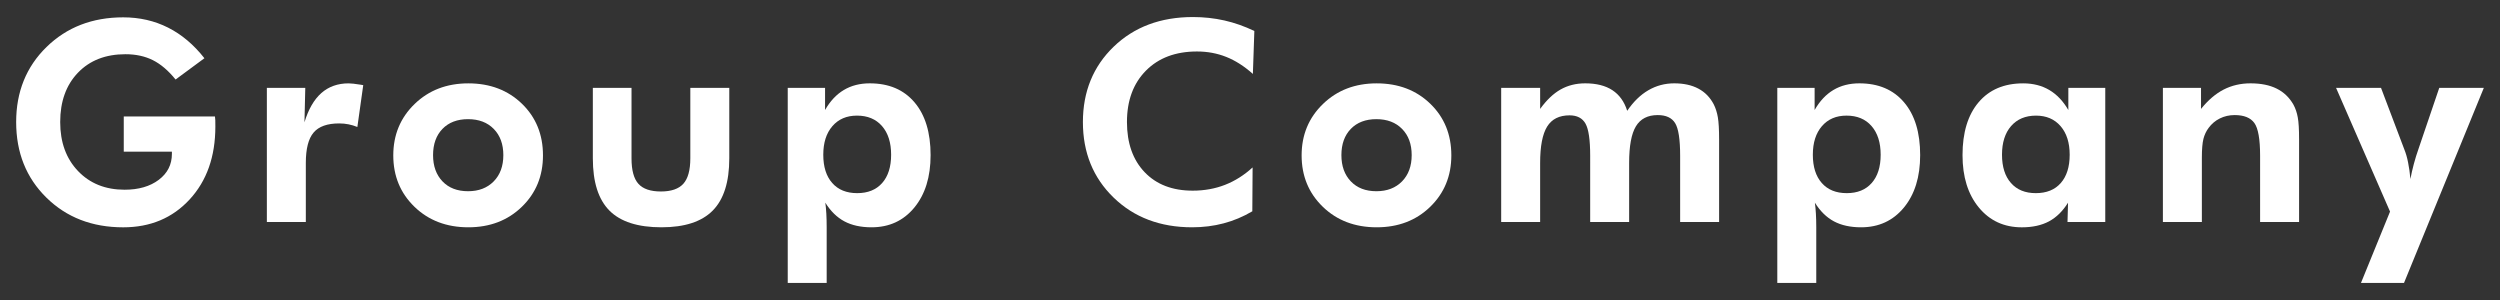
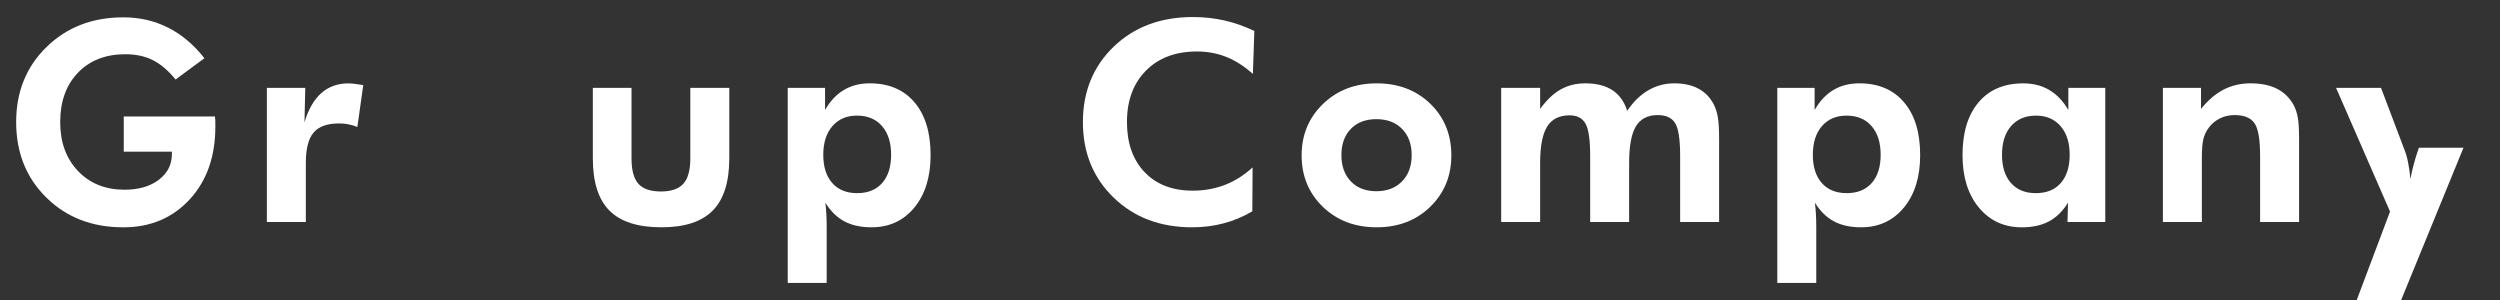
<svg xmlns="http://www.w3.org/2000/svg" version="1.1" id="レイヤー_1" x="0px" y="0px" width="125px" height="15px" viewBox="0 0 125 15" enable-background="new 0 0 125 15" xml:space="preserve">
  <rect x="0" y="0" width="125" height="15" fill="#333333" stroke="none" />
  <g>
    <g>
      <path fill="#FFFFFF" d="M6.188,5.822h4.56c0.009,0.06,0.015,0.123,0.017,0.191s0.003,0.174,0.003,0.314    c0,1.5-0.428,2.714-1.285,3.644s-1.964,1.395-3.322,1.395c-1.554,0-2.834-0.495-3.842-1.486s-1.511-2.25-1.511-3.777    c0-1.513,0.506-2.764,1.518-3.753c1.012-0.988,2.29-1.483,3.835-1.483c0.816,0,1.563,0.171,2.242,0.513s1.285,0.853,1.818,1.531    L8.779,3.976C8.419,3.53,8.041,3.208,7.645,3.009S6.79,2.711,6.271,2.711c-0.989,0-1.78,0.308-2.372,0.923S3.01,5.073,3.01,6.102    c0,1.012,0.297,1.829,0.892,2.451s1.371,0.933,2.328,0.933c0.702,0,1.271-0.165,1.709-0.495C8.376,8.66,8.595,8.228,8.595,7.695    V7.585H6.188V5.822z" />
      <path fill="#FFFFFF" d="M15.223,6.116c0.196-0.651,0.478-1.139,0.844-1.463c0.367-0.323,0.821-0.485,1.364-0.485    c0.123,0,0.326,0.023,0.608,0.068c0.055,0.01,0.096,0.017,0.123,0.021l-0.294,2.092c-0.146-0.059-0.293-0.104-0.441-0.133    c-0.148-0.03-0.304-0.045-0.468-0.045c-0.592,0-1.019,0.151-1.278,0.455c-0.26,0.303-0.39,0.81-0.39,1.521v2.953h-1.948V4.393    h1.921L15.223,6.116z" />
-       <path fill="#FFFFFF" d="M27.149,7.77c0,1.03-0.352,1.887-1.056,2.57s-1.596,1.025-2.676,1.025c-1.089,0-1.987-0.342-2.693-1.025    s-1.06-1.54-1.06-2.57c0-1.025,0.355-1.882,1.066-2.57c0.711-0.688,1.606-1.032,2.687-1.032c1.084,0,1.978,0.34,2.68,1.019    C26.798,5.866,27.149,6.727,27.149,7.77z M25.167,7.756c0-0.547-0.16-0.983-0.479-1.309c-0.319-0.326-0.748-0.489-1.285-0.489    s-0.964,0.162-1.278,0.485c-0.314,0.324-0.472,0.762-0.472,1.313c0,0.547,0.157,0.984,0.472,1.313s0.741,0.492,1.278,0.492    c0.533,0,0.96-0.164,1.282-0.492S25.167,8.303,25.167,7.756z" />
      <path fill="#FFFFFF" d="M31.576,4.393V7.92c0,0.593,0.115,1.017,0.345,1.271c0.23,0.256,0.605,0.383,1.125,0.383    c0.515,0,0.889-0.129,1.121-0.386c0.232-0.258,0.349-0.681,0.349-1.269V4.393h1.948V7.92c0,1.181-0.276,2.05-0.827,2.608    c-0.551,0.558-1.406,0.837-2.563,0.837c-1.18,0-2.047-0.277-2.601-0.834c-0.554-0.556-0.831-1.426-0.831-2.611V4.393H31.576z" />
      <path fill="#FFFFFF" d="M39.387,14.148V4.393h1.866V5.5c0.255-0.446,0.568-0.78,0.94-1.001c0.372-0.222,0.803-0.332,1.295-0.332    c0.953,0,1.698,0.315,2.235,0.947c0.538,0.631,0.807,1.512,0.807,2.642c0,1.09-0.271,1.963-0.813,2.622    c-0.542,0.658-1.255,0.987-2.14,0.987c-0.533,0-0.985-0.099-1.357-0.297s-0.689-0.51-0.954-0.934    c0.023,0.169,0.04,0.353,0.051,0.551s0.017,0.425,0.017,0.68v2.782H39.387z M41.164,7.736c0,0.606,0.149,1.078,0.448,1.415    c0.298,0.338,0.714,0.506,1.248,0.506s0.949-0.168,1.248-0.506c0.298-0.337,0.448-0.809,0.448-1.415    c0-0.605-0.151-1.083-0.455-1.432s-0.721-0.523-1.254-0.523c-0.515,0-0.924,0.176-1.227,0.526    C41.315,6.659,41.164,7.134,41.164,7.736z" />
      <path fill="#FFFFFF" d="M62.644,3.696c-0.434-0.387-0.878-0.671-1.333-0.851c-0.456-0.181-0.943-0.271-1.463-0.271    c-1.066,0-1.917,0.319-2.55,0.957c-0.633,0.639-0.95,1.495-0.95,2.57c0,1.053,0.294,1.888,0.882,2.506    c0.588,0.617,1.39,0.926,2.406,0.926c0.579,0,1.117-0.097,1.613-0.29c0.497-0.194,0.958-0.484,1.381-0.872l-0.014,2.194    c-0.456,0.27-0.934,0.47-1.433,0.602c-0.499,0.133-1.024,0.198-1.576,0.198c-1.595,0-2.904-0.495-3.927-1.486    s-1.535-2.25-1.535-3.777c0-1.521,0.513-2.777,1.538-3.767c1.025-0.988,2.347-1.483,3.965-1.483c0.542,0,1.066,0.058,1.572,0.171    c0.506,0.114,1.004,0.29,1.497,0.526L62.644,3.696z" />
      <path fill="#FFFFFF" d="M72.567,7.77c0,1.03-0.353,1.887-1.056,2.57c-0.705,0.684-1.597,1.025-2.677,1.025    c-1.089,0-1.987-0.342-2.693-1.025s-1.06-1.54-1.06-2.57c0-1.025,0.355-1.882,1.066-2.57c0.711-0.688,1.606-1.032,2.687-1.032    c1.085,0,1.978,0.34,2.68,1.019C72.216,5.866,72.567,6.727,72.567,7.77z M70.584,7.756c0-0.547-0.159-0.983-0.479-1.309    c-0.319-0.326-0.747-0.489-1.285-0.489s-0.964,0.162-1.278,0.485c-0.314,0.324-0.472,0.762-0.472,1.313    c0,0.547,0.157,0.984,0.472,1.313s0.74,0.492,1.278,0.492c0.533,0,0.96-0.164,1.282-0.492C70.423,8.741,70.584,8.303,70.584,7.756    z" />
      <path fill="#FFFFFF" d="M77.007,11.099h-1.948V4.393h1.948v1.053c0.319-0.441,0.66-0.766,1.021-0.971    c0.363-0.205,0.774-0.308,1.234-0.308c0.556,0,1.008,0.114,1.357,0.342c0.348,0.229,0.596,0.572,0.741,1.032    c0.31-0.455,0.662-0.799,1.056-1.028c0.395-0.23,0.826-0.346,1.296-0.346c0.474,0,0.876,0.088,1.206,0.264    c0.331,0.175,0.587,0.438,0.77,0.789c0.096,0.191,0.164,0.408,0.205,0.649c0.041,0.242,0.062,0.608,0.062,1.101v0.212v3.917    h-1.948V7.784c0-0.815-0.083-1.357-0.25-1.627c-0.166-0.269-0.456-0.403-0.871-0.403c-0.501,0-0.865,0.188-1.09,0.561    c-0.227,0.374-0.339,0.984-0.339,1.832v2.953h-1.948V7.784c0-0.788-0.077-1.321-0.232-1.6c-0.155-0.277-0.422-0.417-0.8-0.417    c-0.515,0-0.889,0.188-1.121,0.564s-0.349,0.98-0.349,1.814V11.099z" />
      <path fill="#FFFFFF" d="M88.865,14.148V4.393h1.866V5.5c0.255-0.446,0.568-0.78,0.939-1.001c0.373-0.222,0.805-0.332,1.297-0.332    c0.951,0,1.697,0.315,2.234,0.947c0.539,0.631,0.807,1.512,0.807,2.642c0,1.09-0.271,1.963-0.813,2.622    c-0.543,0.658-1.256,0.987-2.141,0.987c-0.533,0-0.984-0.099-1.357-0.297c-0.371-0.198-0.688-0.51-0.953-0.934    c0.022,0.169,0.04,0.353,0.051,0.551c0.012,0.198,0.018,0.425,0.018,0.68v2.782H88.865z M90.642,7.736    c0,0.606,0.149,1.078,0.448,1.415c0.298,0.338,0.714,0.506,1.248,0.506s0.949-0.168,1.246-0.506    c0.299-0.337,0.449-0.809,0.449-1.415c0-0.605-0.152-1.083-0.455-1.432s-0.721-0.523-1.254-0.523    c-0.516,0-0.924,0.176-1.228,0.526C90.793,6.659,90.642,7.134,90.642,7.736z" />
      <path fill="#FFFFFF" d="M105.262,11.099h-1.887l0.027-0.964c-0.266,0.424-0.582,0.735-0.953,0.934    c-0.373,0.198-0.824,0.297-1.357,0.297c-0.889,0-1.605-0.33-2.15-0.991c-0.545-0.66-0.816-1.533-0.816-2.618    c0-1.13,0.268-2.011,0.803-2.642c0.535-0.632,1.279-0.947,2.232-0.947c0.496,0,0.934,0.112,1.309,0.335    c0.377,0.224,0.691,0.557,0.947,0.998V4.393h1.846V11.099z M103.484,7.736c0-0.602-0.152-1.077-0.455-1.429    c-0.303-0.351-0.713-0.526-1.227-0.526c-0.529,0-0.945,0.175-1.248,0.523S100.1,7.13,100.1,7.736c0,0.606,0.15,1.078,0.449,1.415    c0.297,0.338,0.711,0.506,1.24,0.506c0.537,0,0.955-0.168,1.25-0.506C103.336,8.814,103.484,8.342,103.484,7.736z" />
      <path fill="#FFFFFF" d="M108.145,11.099V4.393h1.906v1.053c0.352-0.438,0.729-0.76,1.131-0.967    c0.404-0.208,0.852-0.312,1.344-0.312c0.52,0,0.957,0.088,1.309,0.264c0.354,0.175,0.633,0.443,0.838,0.803    c0.102,0.188,0.172,0.397,0.215,0.633c0.045,0.234,0.066,0.603,0.066,1.104v0.212v3.917h-1.949V7.784    c0-0.824-0.096-1.369-0.287-1.634c-0.191-0.264-0.52-0.396-0.984-0.396c-0.268,0-0.516,0.056-0.742,0.168    c-0.225,0.111-0.412,0.27-0.563,0.475c-0.119,0.16-0.205,0.342-0.258,0.547c-0.051,0.205-0.078,0.518-0.078,0.937v0.267v2.953    H108.145z" />
-       <path fill="#FFFFFF" d="M119.502,10.58l-2.699-6.187h2.248l1.162,3.069c0.078,0.191,0.143,0.411,0.191,0.66    c0.051,0.248,0.09,0.525,0.117,0.83c0.045-0.246,0.102-0.496,0.17-0.752c0.068-0.255,0.152-0.526,0.254-0.813l1.018-2.994h2.229    l-3.992,9.755h-2.152L119.502,10.58z" />
+       <path fill="#FFFFFF" d="M119.502,10.58l-2.699-6.187h2.248l1.162,3.069c0.078,0.191,0.143,0.411,0.191,0.66    c0.051,0.248,0.09,0.525,0.117,0.83c0.045-0.246,0.102-0.496,0.17-0.752c0.068-0.255,0.152-0.526,0.254-0.813h2.229    l-3.992,9.755h-2.152L119.502,10.58z" />
    </g>
  </g>
</svg>